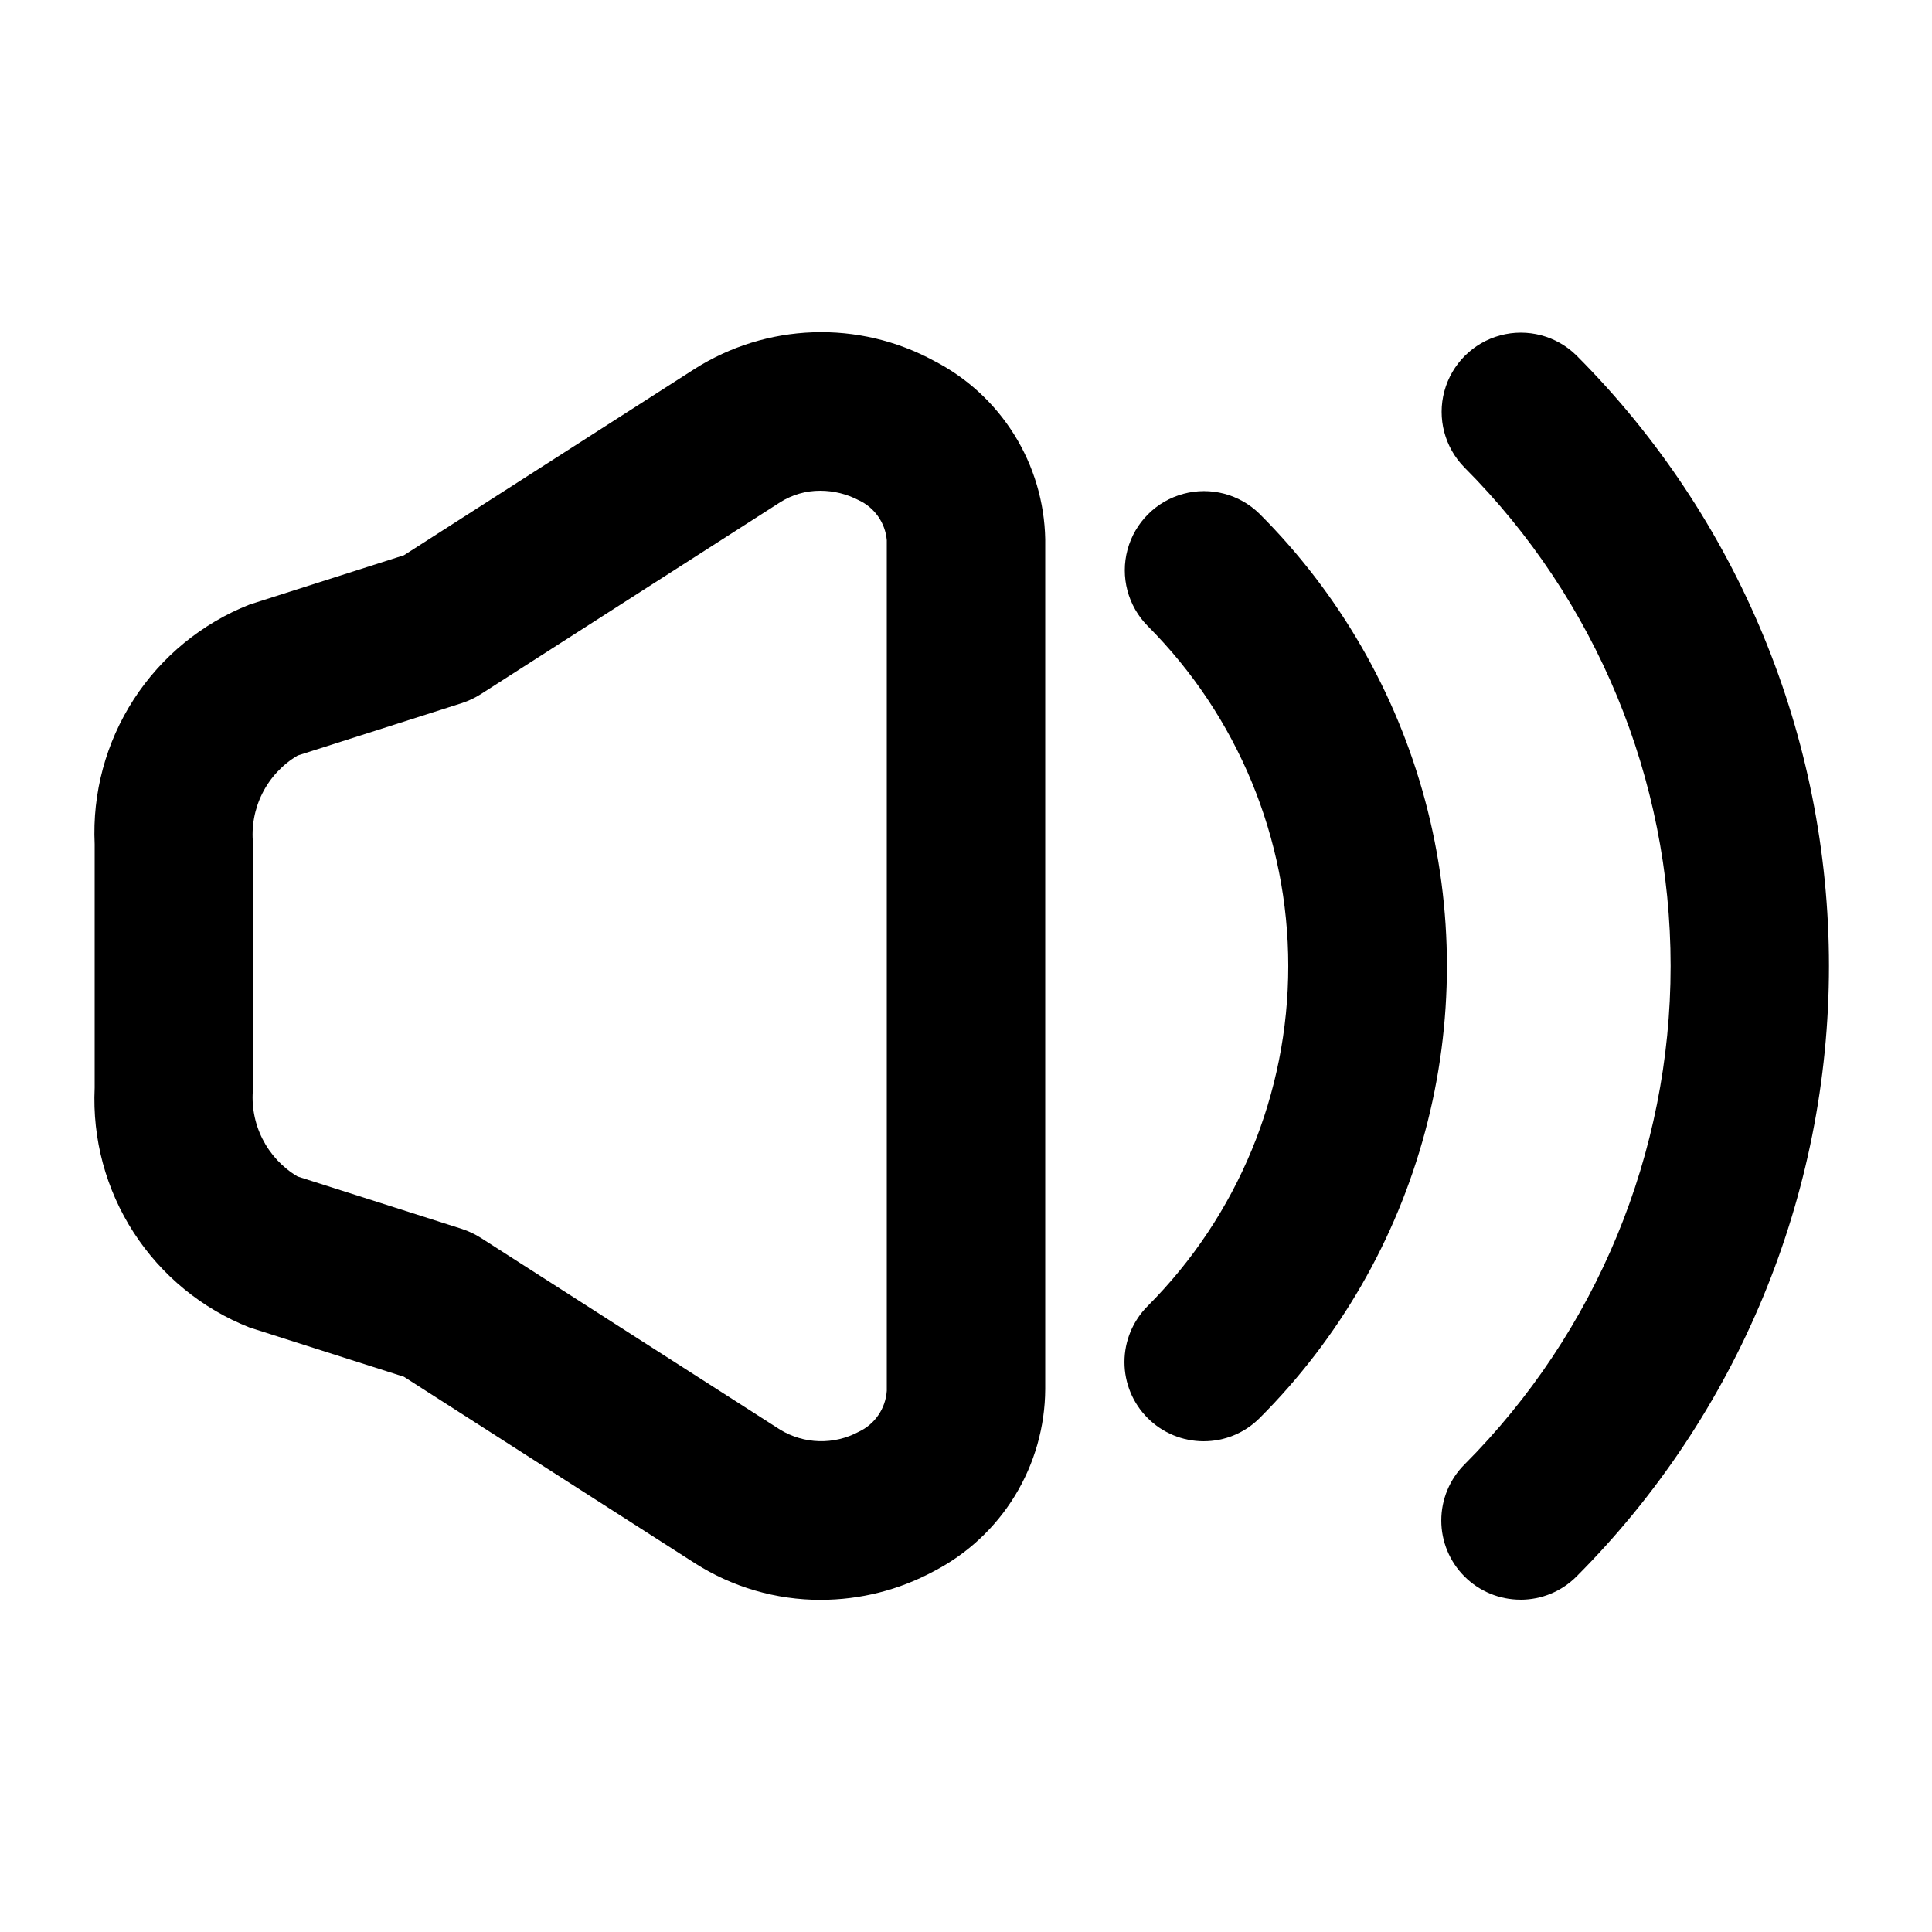
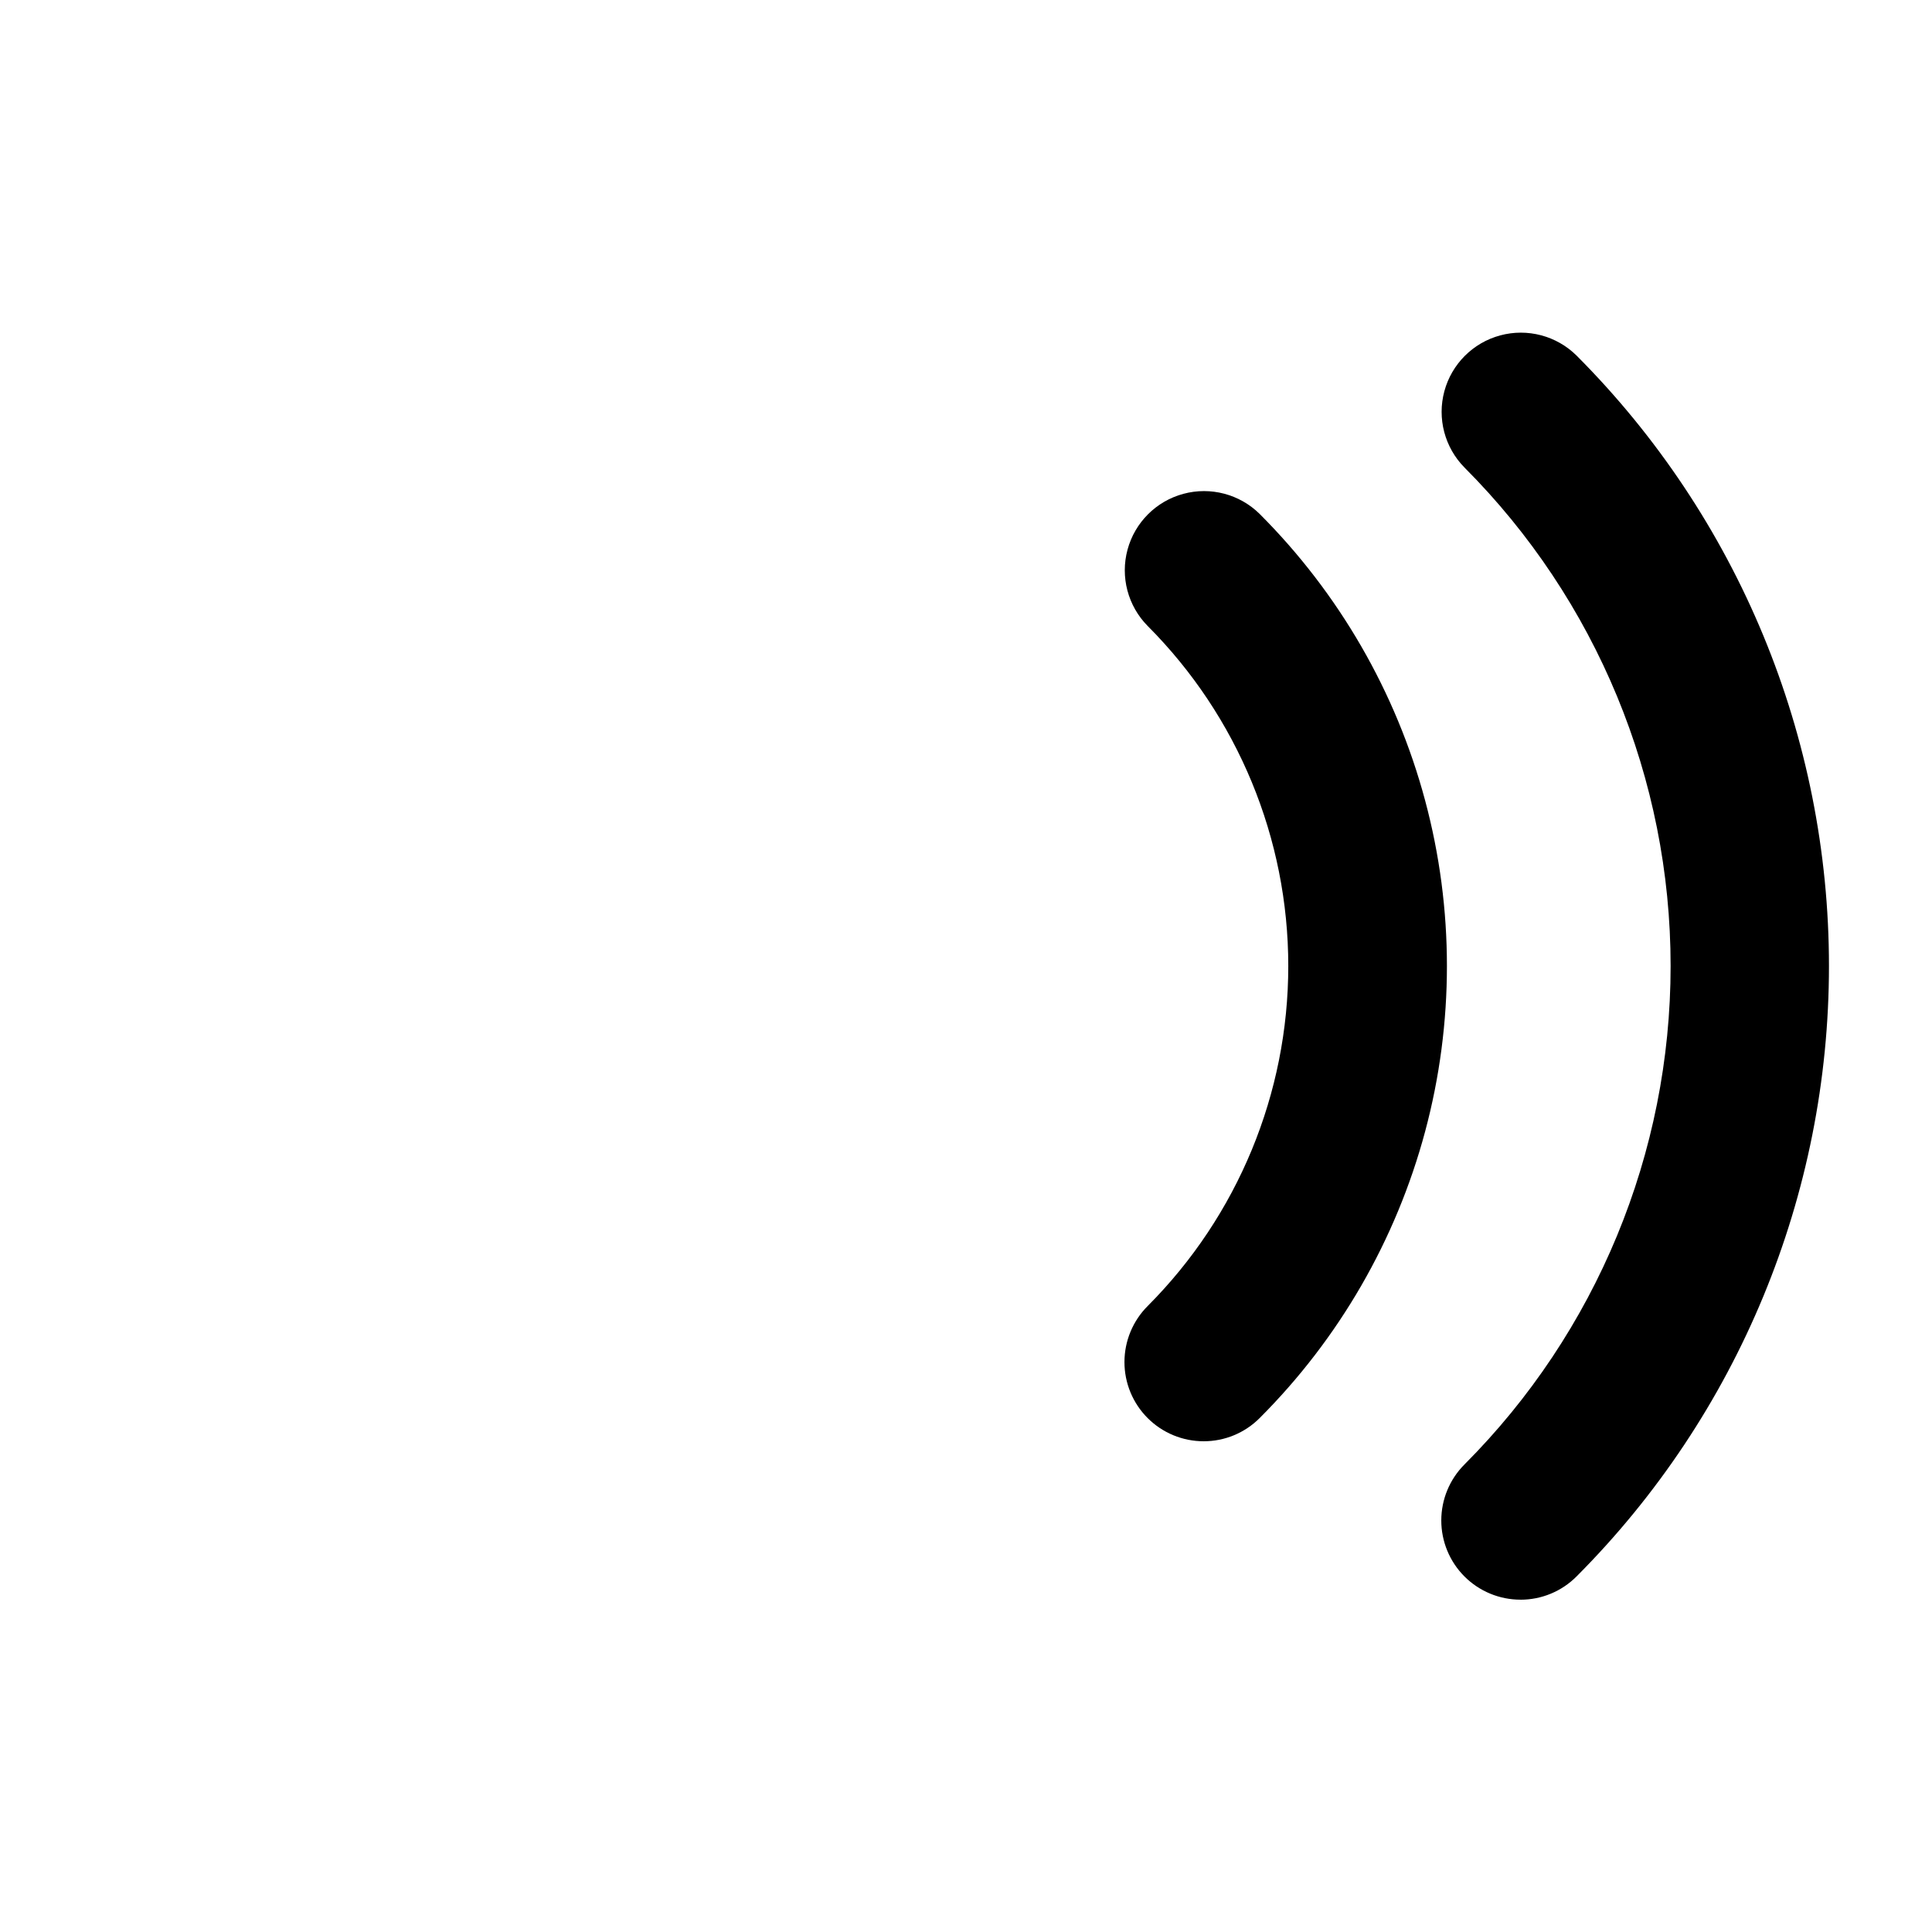
<svg xmlns="http://www.w3.org/2000/svg" fill="#000000" width="800px" height="800px" version="1.1" viewBox="144 144 512 512">
  <g>
-     <path d="m361.52 567.98c-11.848 0.02-23.457-3.367-33.434-9.758l-77.039-49.363-40.918-13.059c-12.613-4.984-23.348-13.785-30.707-25.176-7.359-11.387-10.973-24.789-10.336-38.336v-64.574c-0.637-13.547 2.977-26.953 10.34-38.344 7.363-11.387 18.105-20.188 30.723-25.164l40.898-13.059 77.016-49.367c9.414-5.977 20.254-9.328 31.395-9.715 11.145-0.387 22.188 2.211 31.992 7.523 8.738 4.477 16.102 11.238 21.305 19.566s8.047 17.91 8.238 27.727v225.23c-0.047 9.98-2.824 19.758-8.031 28.273-5.207 8.512-12.648 15.438-21.512 20.023-9.195 4.961-19.48 7.559-29.93 7.566zm-0.145-293.93c-3.773-0.02-7.473 1.051-10.66 3.074l-79.332 50.859c-1.555 0.98-3.219 1.766-4.961 2.34l-43.543 13.898c-4.012 2.375-7.258 5.852-9.348 10.016-2.094 4.164-2.949 8.84-2.461 13.477v64.574c-0.484 4.633 0.367 9.309 2.457 13.473 2.086 4.164 5.324 7.641 9.328 10.02l43.562 13.898 0.004 0.004c1.742 0.57 3.406 1.355 4.961 2.336l79.355 50.859c6.344 3.863 14.258 4.082 20.805 0.574 4.285-1.988 7.144-6.152 7.465-10.863v-225.44c-0.402-4.617-3.25-8.664-7.465-10.598-3.137-1.641-6.625-2.496-10.168-2.5z" />
    <path d="m546.94 567.93c-5.566 0-10.902-2.211-14.84-6.148-3.934-3.938-6.144-9.273-6.144-14.84 0-5.566 2.207-10.906 6.144-14.844 34.98-35.062 54.629-82.57 54.629-132.1s-19.648-97.039-54.629-132.1c-5.246-5.316-7.277-13.016-5.328-20.227 1.949-7.207 7.578-12.84 14.789-14.785 7.207-1.949 14.91 0.078 20.223 5.324 42.848 42.941 66.91 101.12 66.91 161.79 0 60.66-24.062 118.84-66.91 161.79-3.934 3.945-9.273 6.156-14.844 6.148z" />
    <path d="m462.98 525.95c-5.57 0-10.906-2.211-14.844-6.148-3.934-3.938-6.144-9.273-6.144-14.84 0-5.566 2.211-10.906 6.144-14.844 23.867-23.918 37.27-56.328 37.27-90.117s-13.402-66.199-37.27-90.121c-5.246-5.312-7.277-13.012-5.328-20.223 1.949-7.207 7.578-12.84 14.789-14.785 7.207-1.949 14.91 0.078 20.223 5.324 21.031 21.031 36.156 47.223 43.855 75.953 7.699 28.727 7.699 58.977 0 87.703-7.699 28.727-22.824 54.922-43.855 75.949-3.934 3.945-9.273 6.156-14.84 6.148z" />
  </g>
</svg>